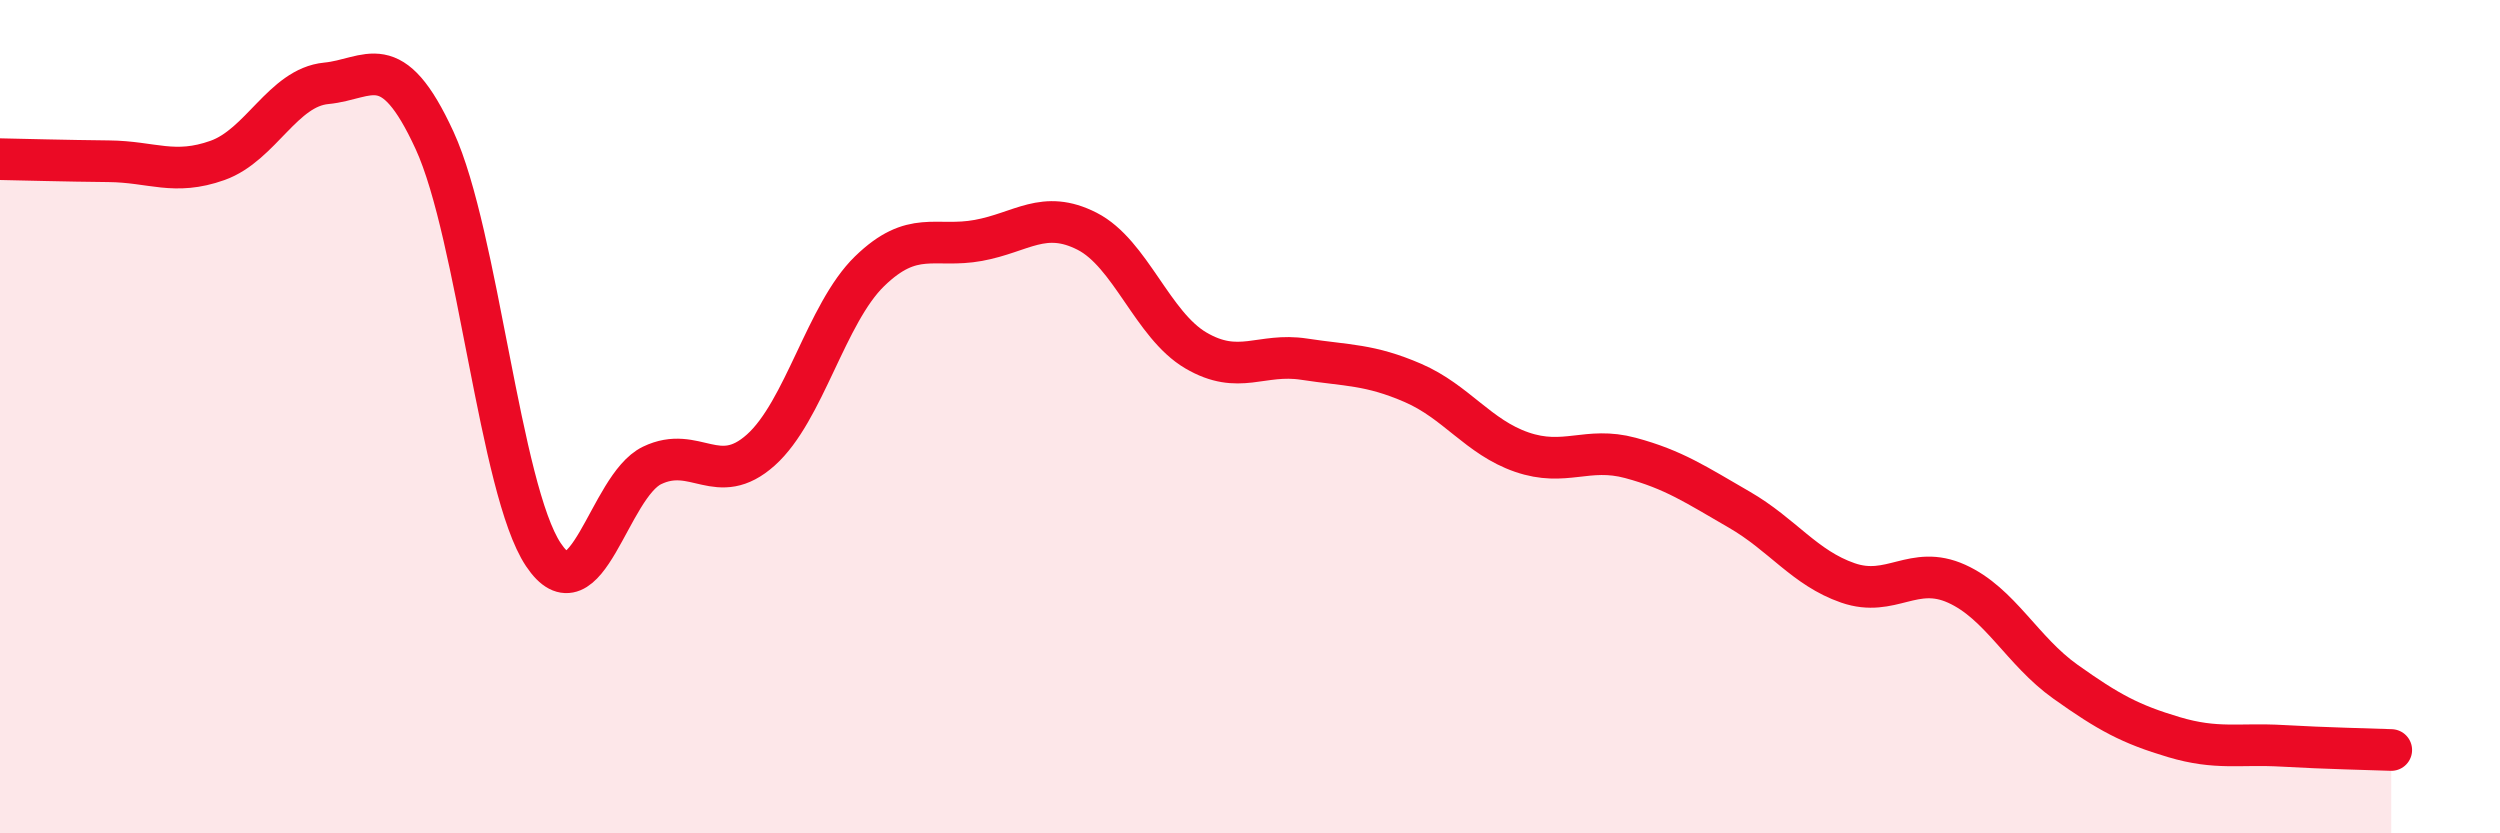
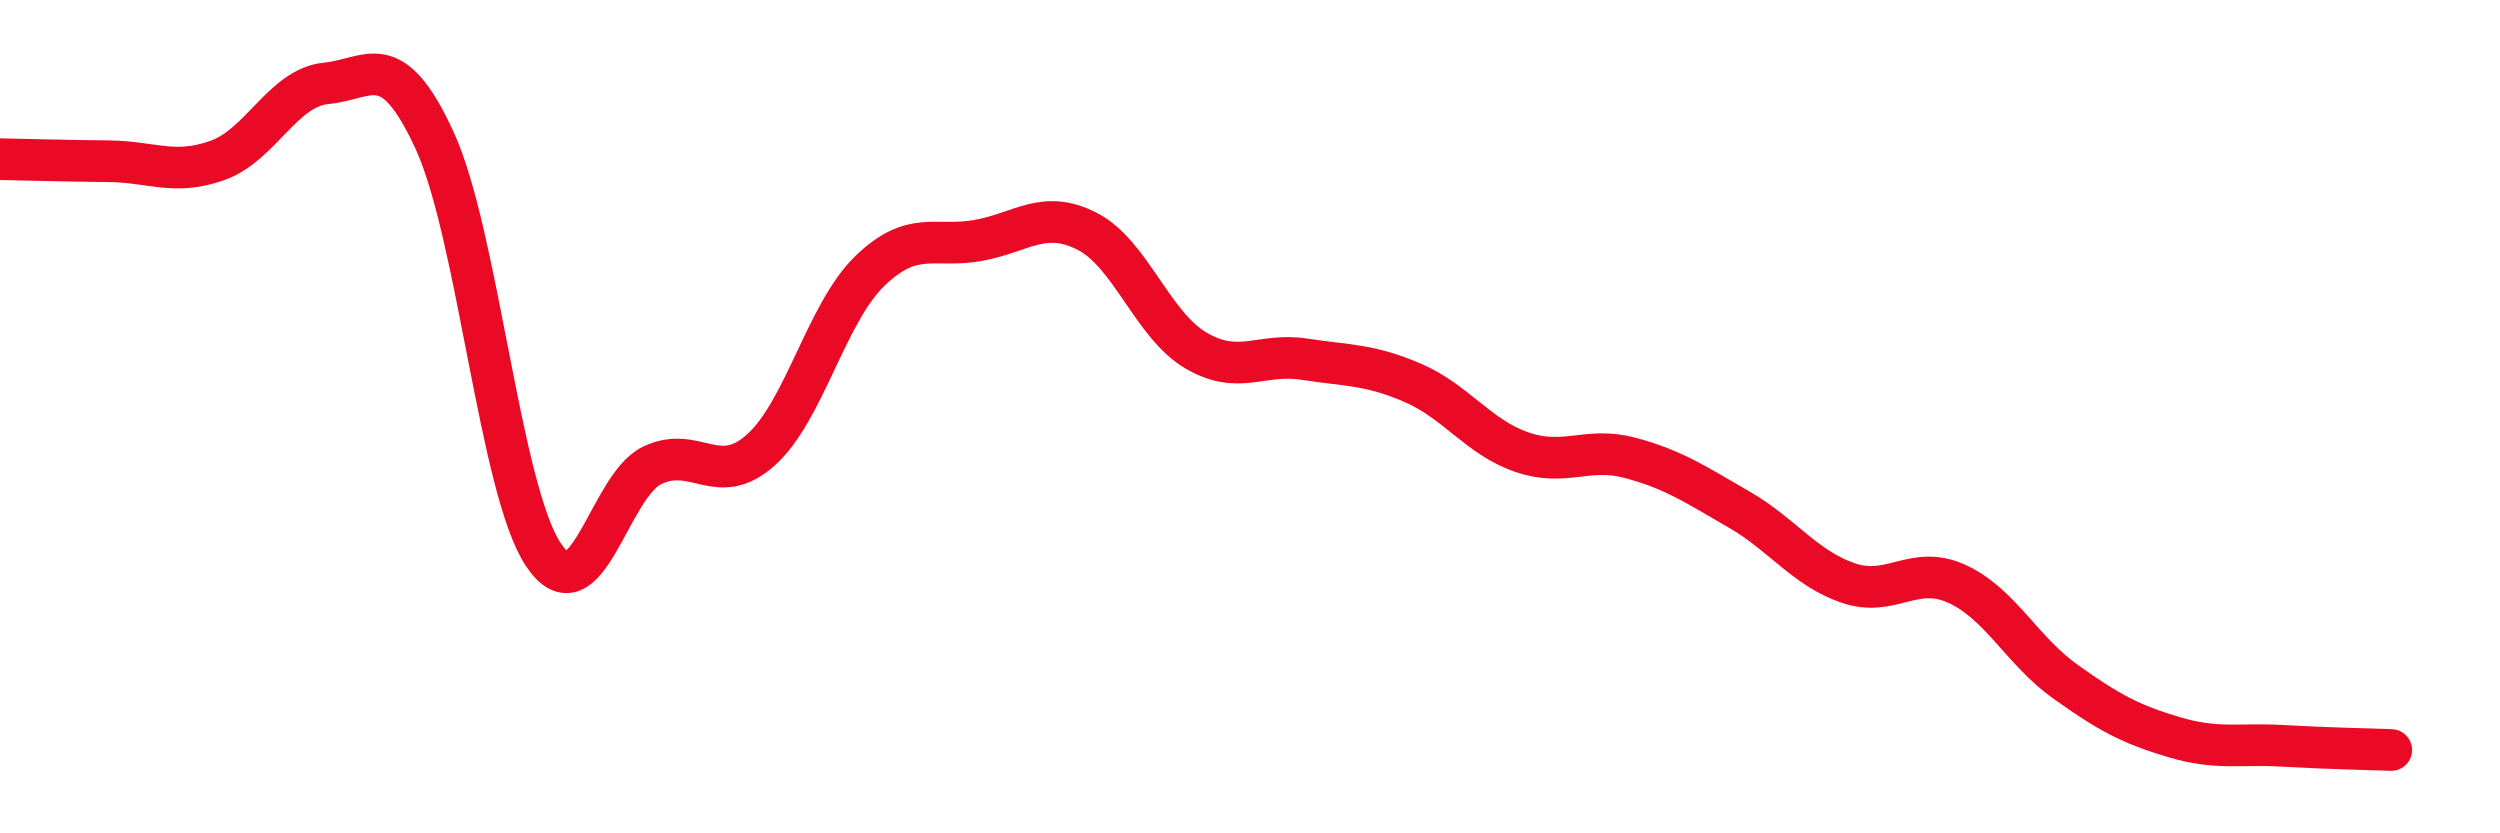
<svg xmlns="http://www.w3.org/2000/svg" width="60" height="20" viewBox="0 0 60 20">
-   <path d="M 0,3.82 C 0.52,3.83 1.57,3.86 2.61,3.87 C 3.65,3.88 4.18,4.22 5.22,3.85 C 6.26,3.48 6.79,2.1 7.83,2 C 8.87,1.9 9.39,1.11 10.43,3.37 C 11.47,5.63 12,11.75 13.04,13.31 C 14.08,14.87 14.61,11.67 15.65,11.17 C 16.69,10.67 17.22,11.73 18.26,10.8 C 19.3,9.87 19.83,7.52 20.87,6.51 C 21.91,5.5 22.44,5.96 23.48,5.77 C 24.52,5.58 25.05,5.02 26.09,5.55 C 27.13,6.08 27.66,7.8 28.7,8.41 C 29.74,9.02 30.26,8.46 31.3,8.62 C 32.34,8.78 32.87,8.74 33.91,9.19 C 34.95,9.64 35.48,10.49 36.52,10.85 C 37.56,11.21 38.09,10.71 39.13,10.99 C 40.17,11.27 40.7,11.63 41.74,12.23 C 42.78,12.83 43.31,13.63 44.35,13.99 C 45.39,14.35 45.92,13.54 46.96,14.01 C 48,14.48 48.53,15.62 49.57,16.36 C 50.61,17.1 51.13,17.38 52.17,17.69 C 53.21,18 53.74,17.84 54.78,17.9 C 55.82,17.96 56.87,17.98 57.39,18L57.39 20L0 20Z" fill="#EB0A25" opacity="0.1" stroke-linecap="round" stroke-linejoin="round" />
  <path d="M 0,3.82 C 0.52,3.83 1.57,3.86 2.61,3.87 C 3.65,3.88 4.18,4.22 5.22,3.85 C 6.26,3.48 6.79,2.1 7.83,2 C 8.87,1.9 9.39,1.11 10.43,3.37 C 11.47,5.63 12,11.75 13.04,13.31 C 14.08,14.87 14.61,11.67 15.65,11.17 C 16.69,10.67 17.22,11.73 18.26,10.8 C 19.3,9.87 19.83,7.52 20.87,6.51 C 21.91,5.5 22.44,5.96 23.48,5.77 C 24.52,5.58 25.05,5.02 26.09,5.55 C 27.13,6.08 27.66,7.8 28.7,8.41 C 29.74,9.02 30.26,8.46 31.3,8.62 C 32.34,8.78 32.87,8.74 33.91,9.19 C 34.95,9.64 35.48,10.49 36.52,10.85 C 37.56,11.21 38.09,10.71 39.13,10.99 C 40.17,11.27 40.7,11.63 41.74,12.23 C 42.78,12.83 43.31,13.63 44.35,13.99 C 45.39,14.35 45.92,13.54 46.96,14.01 C 48,14.48 48.53,15.62 49.57,16.36 C 50.61,17.1 51.13,17.38 52.17,17.69 C 53.21,18 53.74,17.84 54.78,17.9 C 55.82,17.96 56.87,17.98 57.39,18" stroke="#EB0A25" stroke-width="1" fill="none" stroke-linecap="round" stroke-linejoin="round" />
</svg>